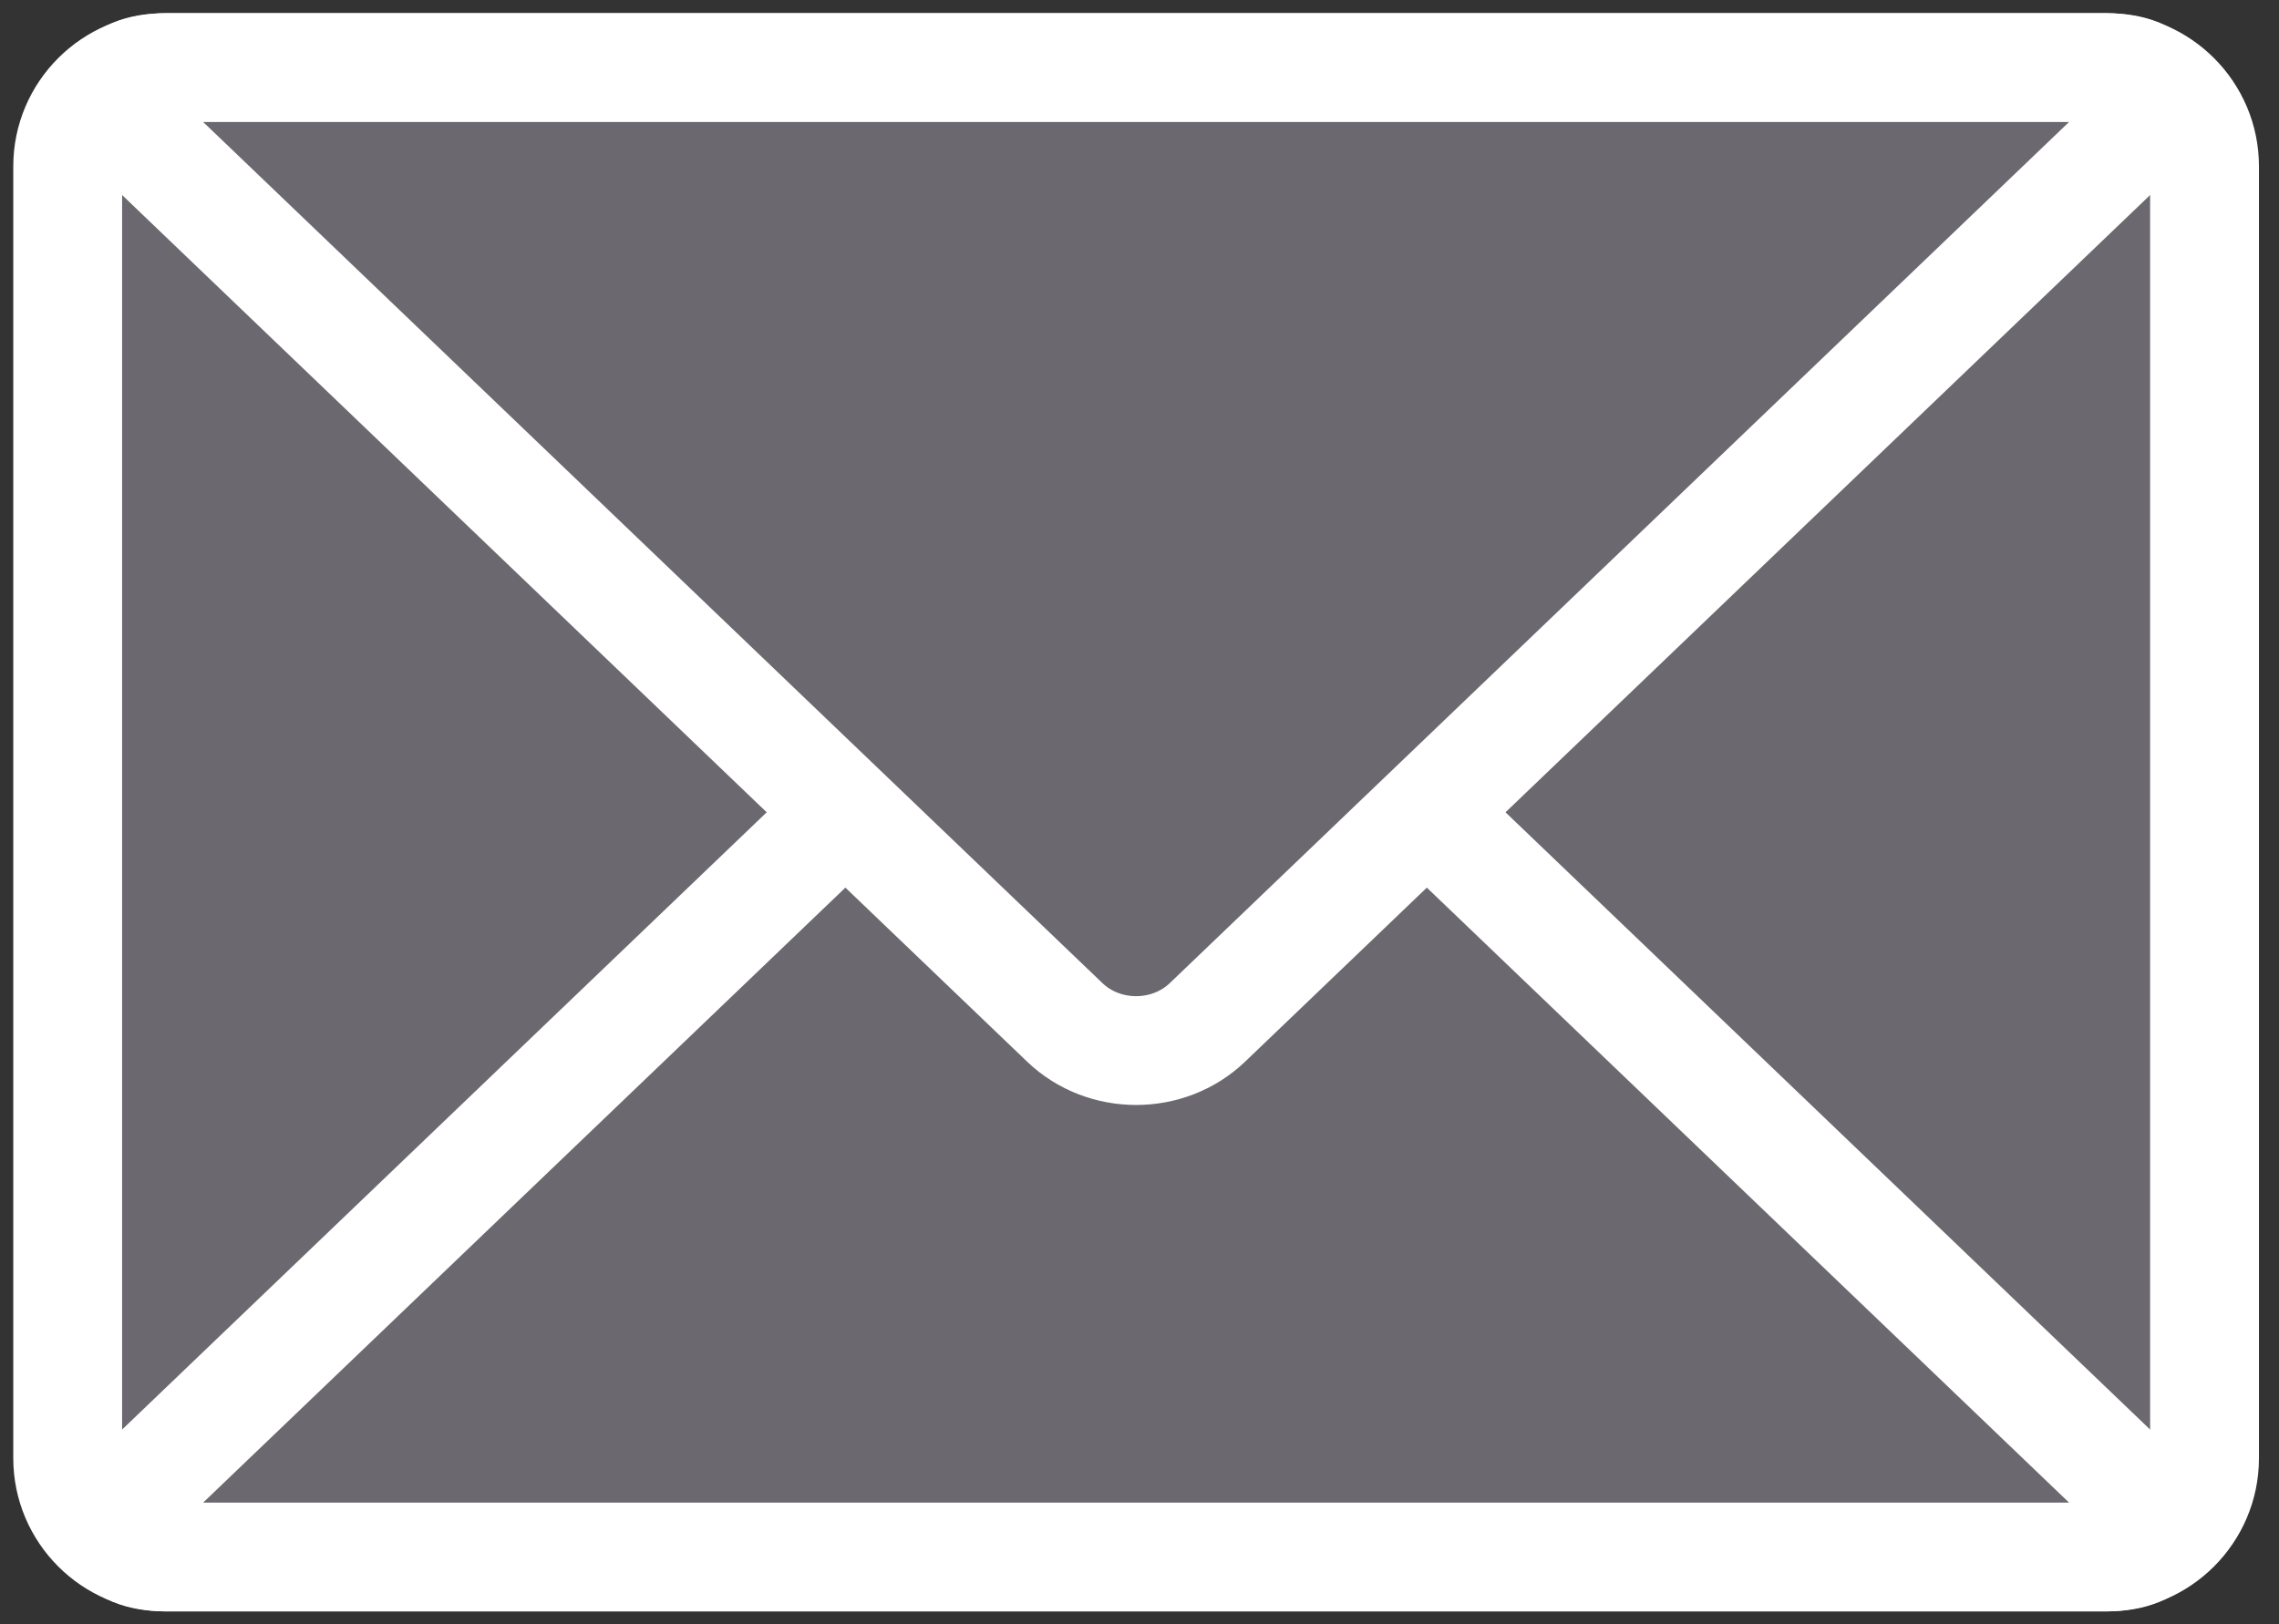
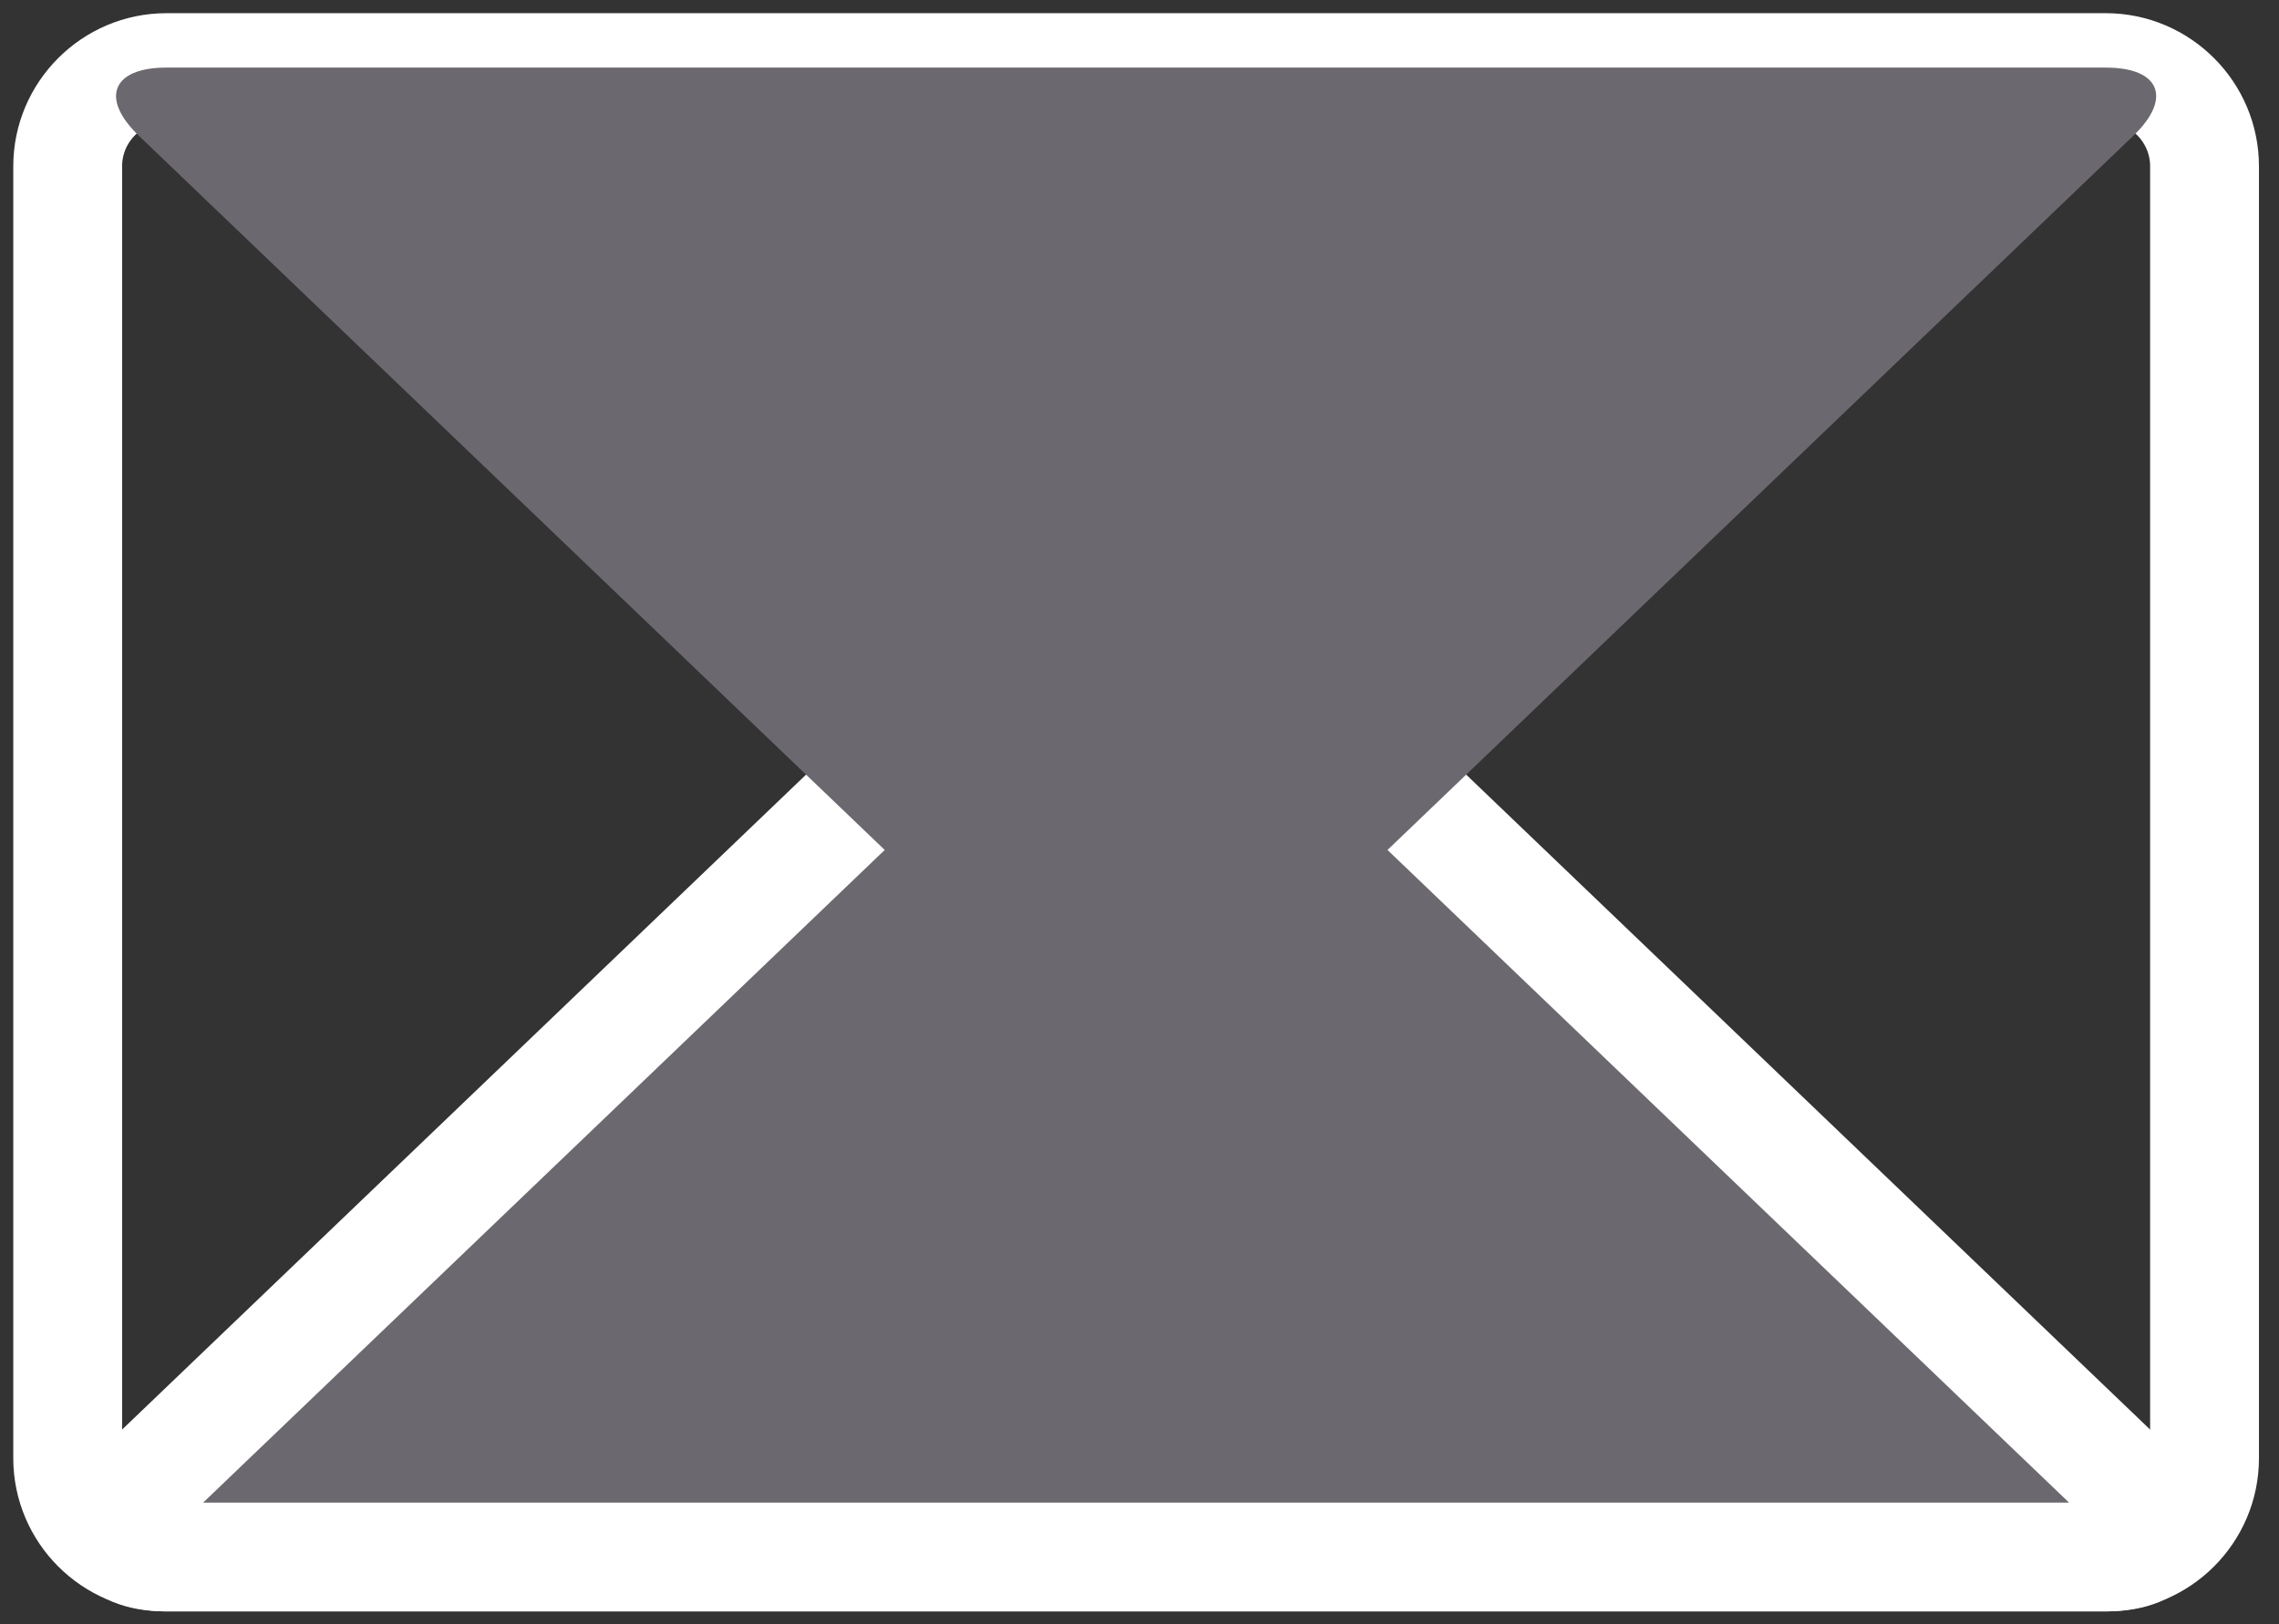
<svg xmlns="http://www.w3.org/2000/svg" width="101" height="72" viewBox="0 0 101 72" fill="none">
  <rect x="0" y="0" width="101" height="72" fill="#333333" stroke="none" />
-   <path d="M97.7 64.647C97.7 67.053 95.732 69.022 93.325 69.022H7.375C4.968 69.022 3 67.053 3 64.647V7.369C3 4.965 4.968 2.996 7.375 2.996H93.325C95.732 2.996 97.7 4.965 97.7 7.369V64.647Z" fill="#6B696F" />
  <path d="M97.7 64.647C97.7 67.053 95.732 69.022 93.325 69.022H7.375C4.968 69.022 3 67.053 3 64.647V7.369C3 4.965 4.968 2.996 7.375 2.996H93.325C95.732 2.996 97.7 4.965 97.7 7.369V64.647Z" stroke="white" stroke-width="4.823" stroke-miterlimit="10" stroke-linecap="round" stroke-linejoin="round" />
  <path d="M7.375 69.022C4.968 69.022 4.422 67.66 6.159 65.996L47.19 26.695C48.928 25.03 51.772 25.03 53.51 26.695L94.54 65.996C96.279 67.66 95.732 69.022 93.326 69.022H7.375Z" fill="#6B696F" />
  <path d="M7.375 69.022C4.968 69.022 4.422 67.66 6.159 65.996L47.19 26.695C48.928 25.03 51.772 25.03 53.51 26.695L94.54 65.996C96.279 67.66 95.732 69.022 93.326 69.022H7.375Z" stroke="white" stroke-width="4.823" stroke-miterlimit="10" stroke-linecap="round" stroke-linejoin="round" />
  <path d="M93.326 2.996C95.732 2.996 96.279 4.359 94.54 6.023L53.51 45.324C51.772 46.988 48.928 46.988 47.19 45.324L6.159 6.023C4.422 4.359 4.968 2.996 7.375 2.996H93.326Z" fill="#6B696F" />
-   <path d="M93.326 2.996C95.732 2.996 96.279 4.359 94.54 6.023L53.51 45.324C51.772 46.988 48.928 46.988 47.19 45.324L6.159 6.023C4.422 4.359 4.968 2.996 7.375 2.996H93.326Z" stroke="white" stroke-width="4.823" stroke-miterlimit="10" stroke-linecap="round" stroke-linejoin="round" />
</svg>